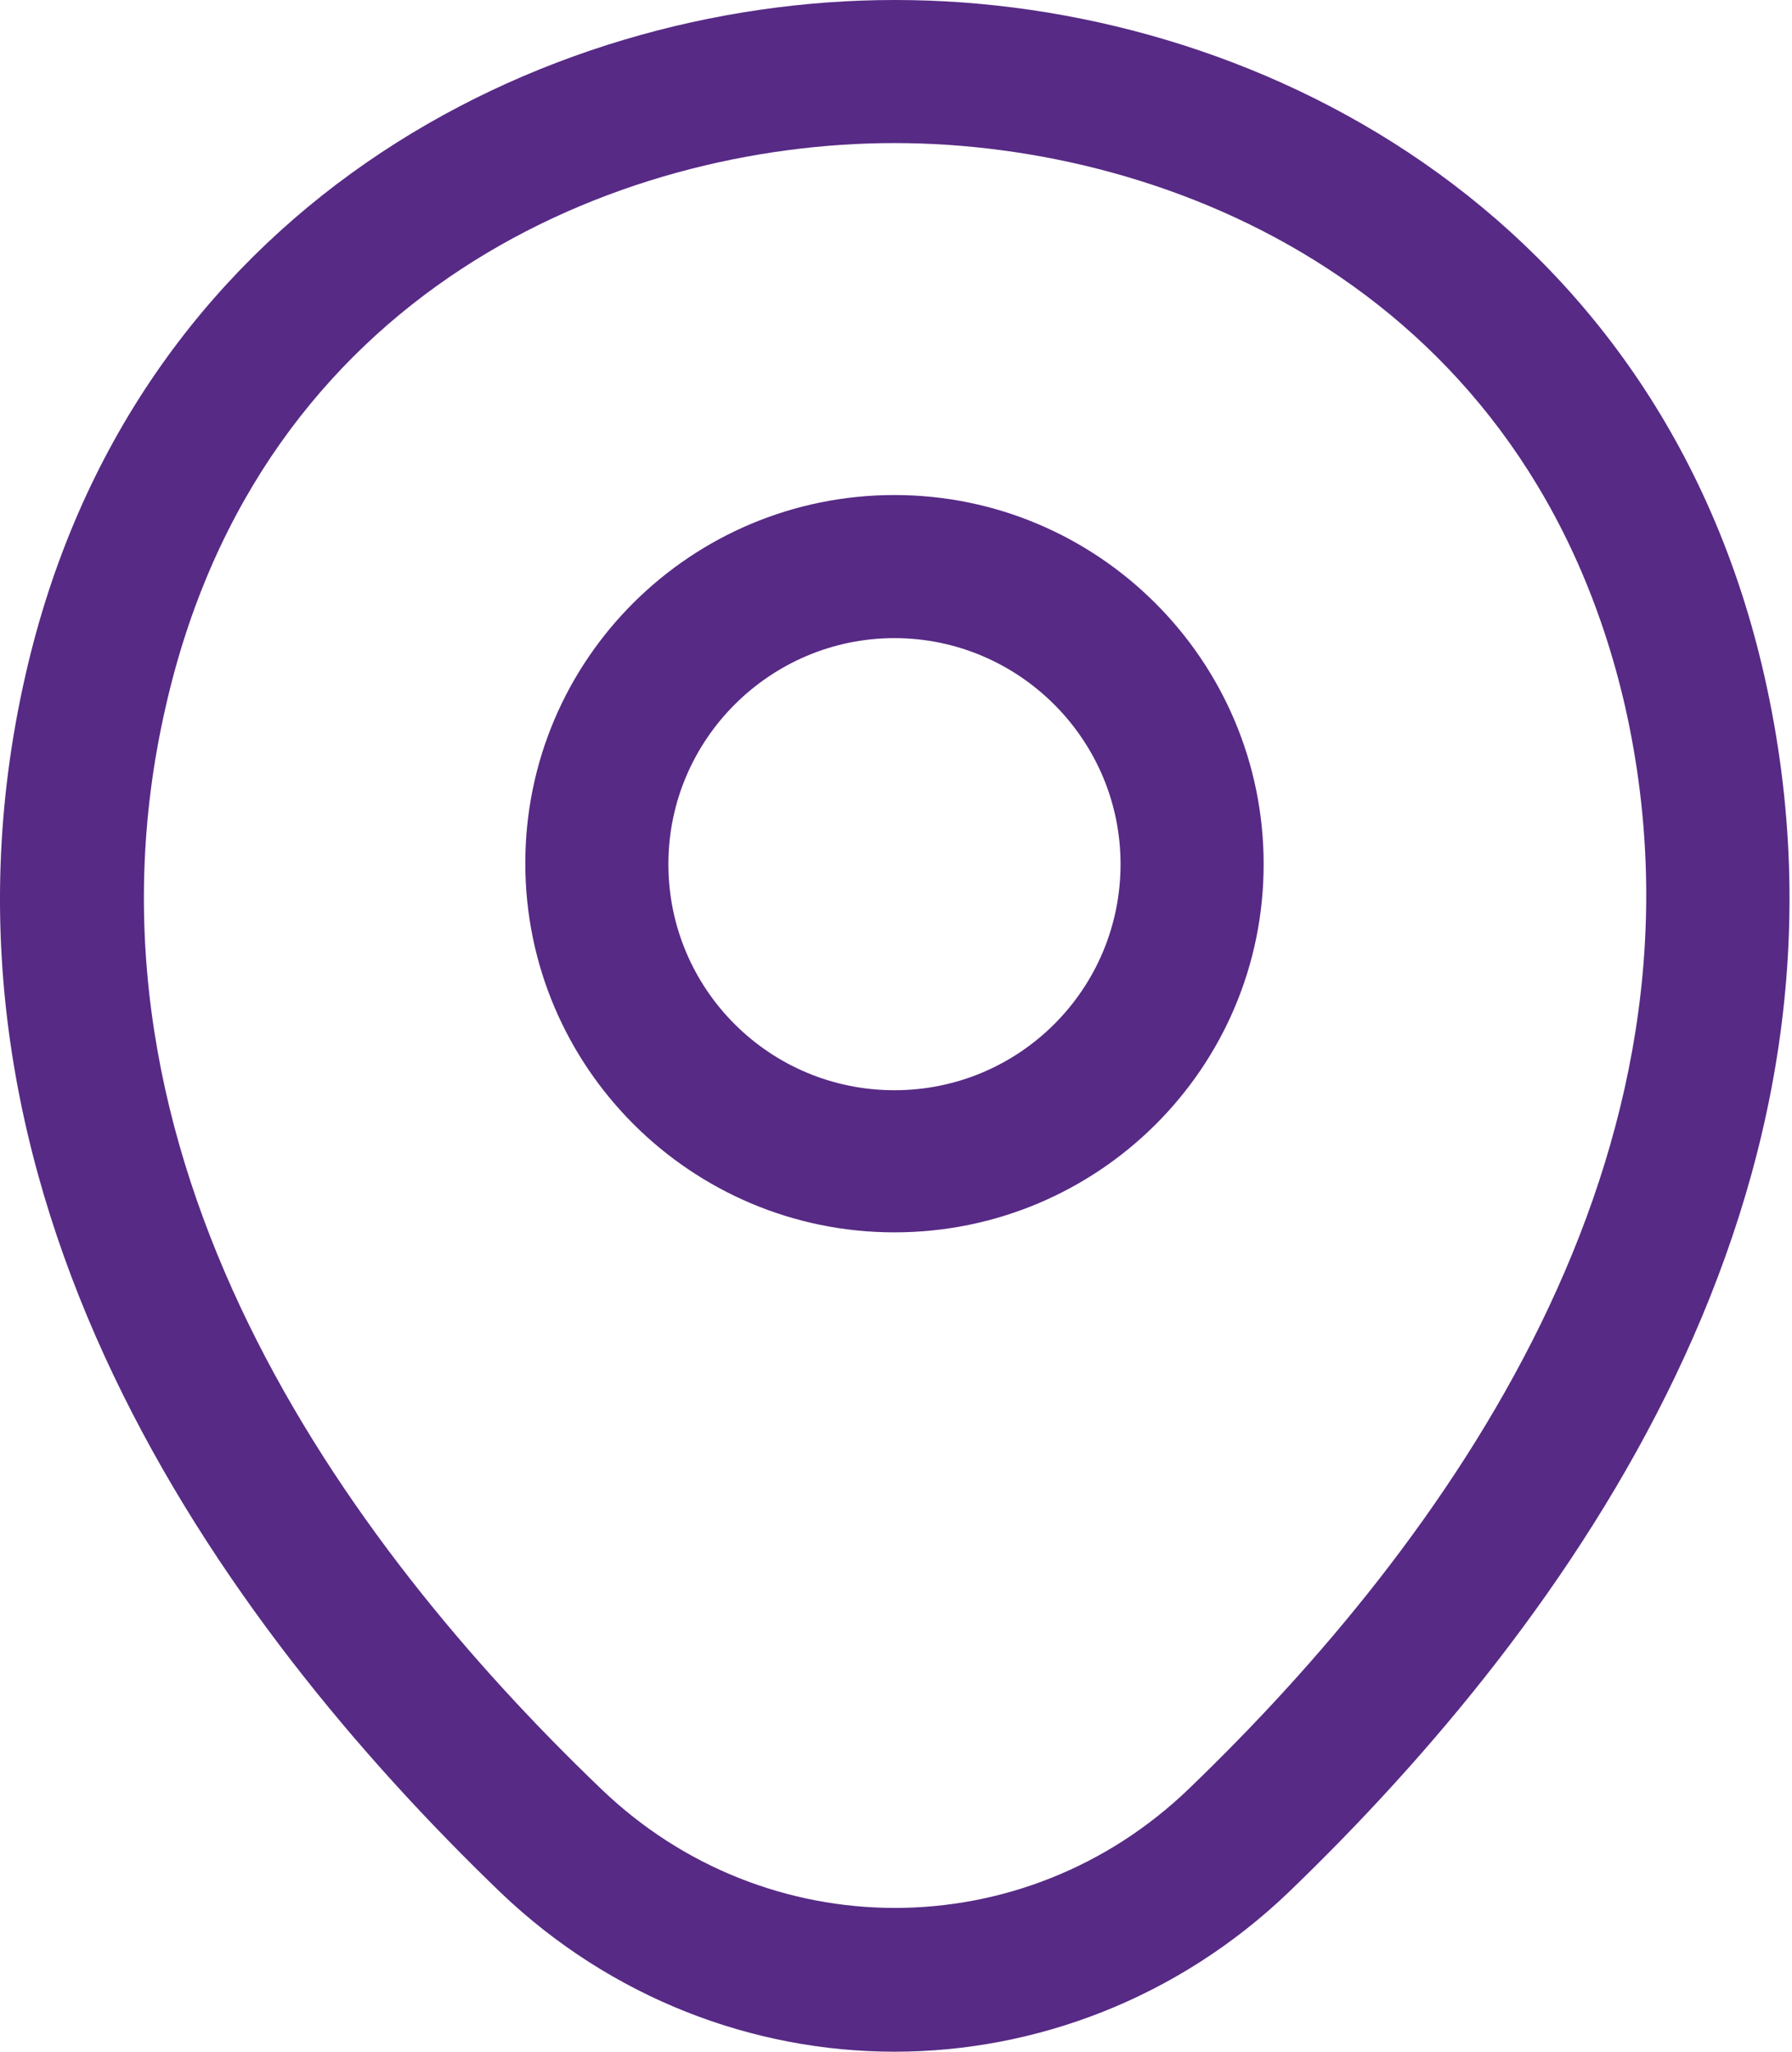
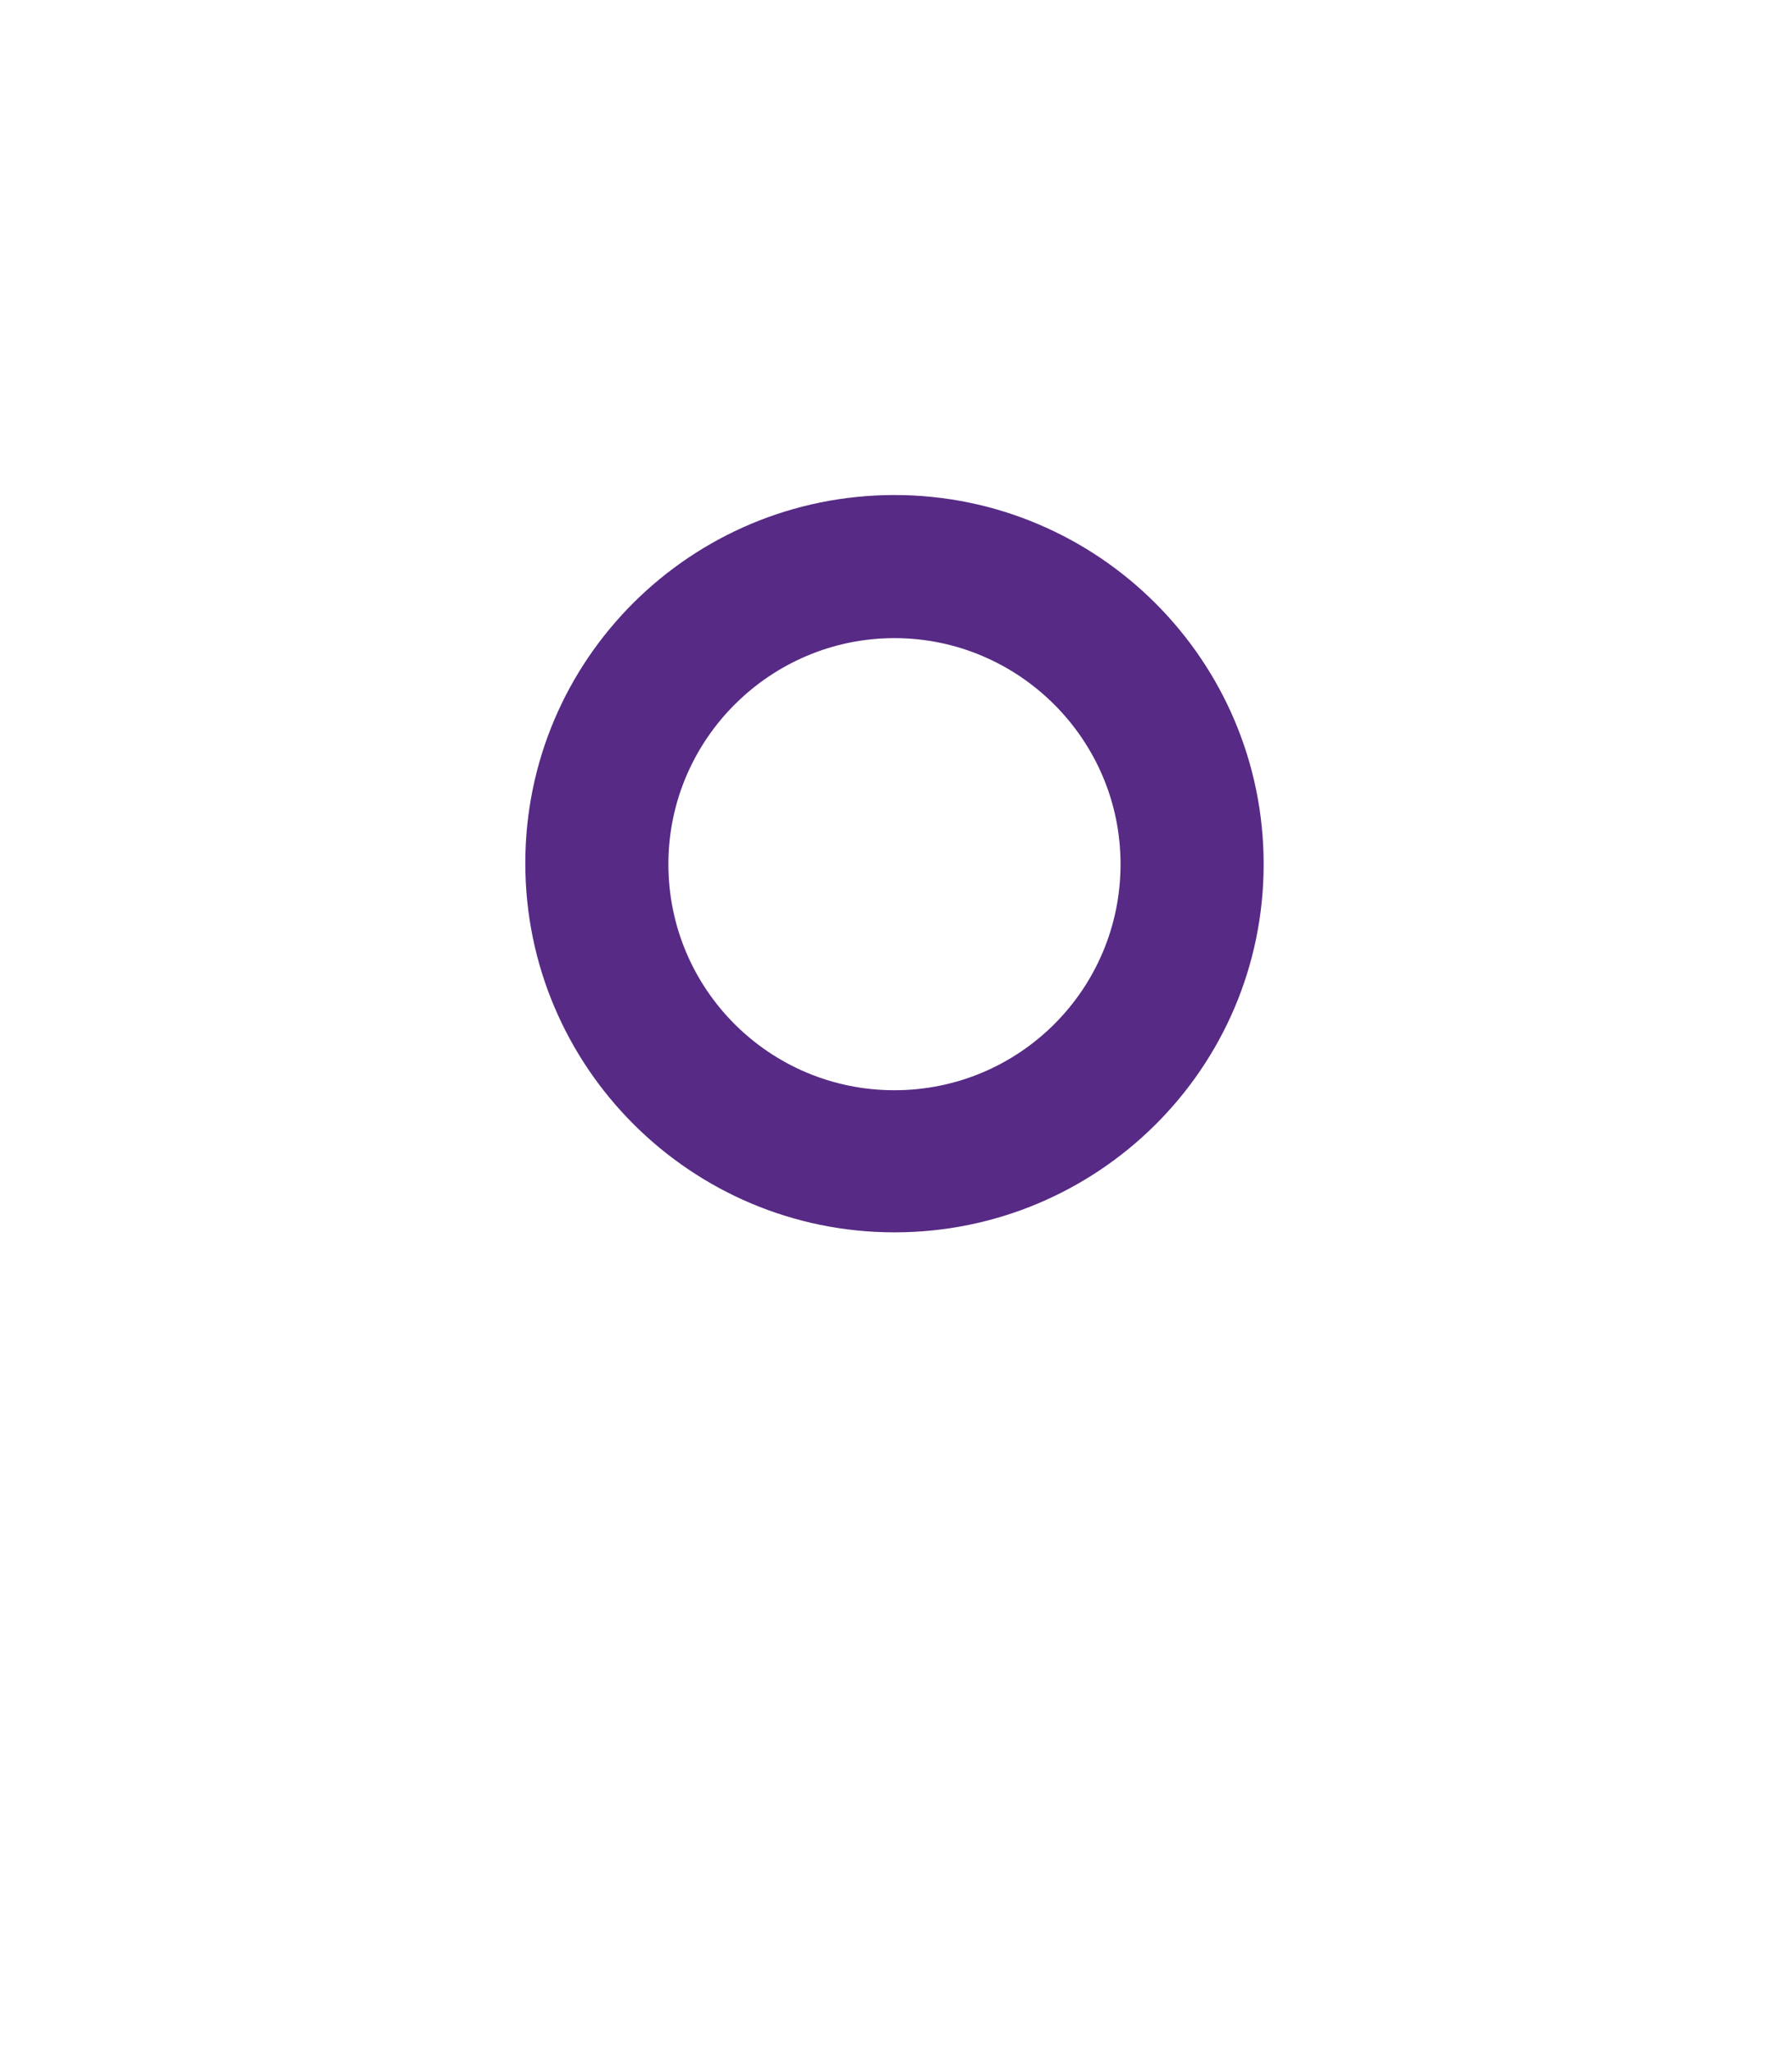
<svg xmlns="http://www.w3.org/2000/svg" width="131" height="150" viewBox="0 0 131 150" fill="none">
  <path d="M65.388 90.097C50.535 90.097 38.401 78.033 38.401 63.11C38.401 48.187 50.535 36.192 65.388 36.192C80.242 36.192 92.376 48.257 92.376 63.18C92.376 78.103 80.242 90.097 65.388 90.097ZM65.388 46.653C56.322 46.653 48.861 54.044 48.861 63.18C48.861 72.315 56.253 79.707 65.388 79.707C74.523 79.707 81.915 72.315 81.915 63.18C81.915 54.044 74.454 46.653 65.388 46.653Z" fill="#572A85" />
-   <path d="M65.388 150C55.067 150 44.677 146.095 36.587 138.354C16.016 118.55 -6.718 86.96 1.859 49.372C9.6 15.272 39.377 0 65.388 0C65.388 0 65.388 0 65.458 0C91.469 0 121.246 15.272 128.986 49.442C137.494 87.029 114.76 118.55 94.189 138.354C86.099 146.095 75.709 150 65.388 150ZM65.388 10.46C45.095 10.46 19.014 21.269 12.111 51.674C4.579 84.519 25.221 112.831 43.91 130.753C55.974 142.399 74.872 142.399 86.936 130.753C105.555 112.831 126.197 84.519 118.805 51.674C111.832 21.269 85.681 10.46 65.388 10.46Z" fill="#572A85" />
</svg>